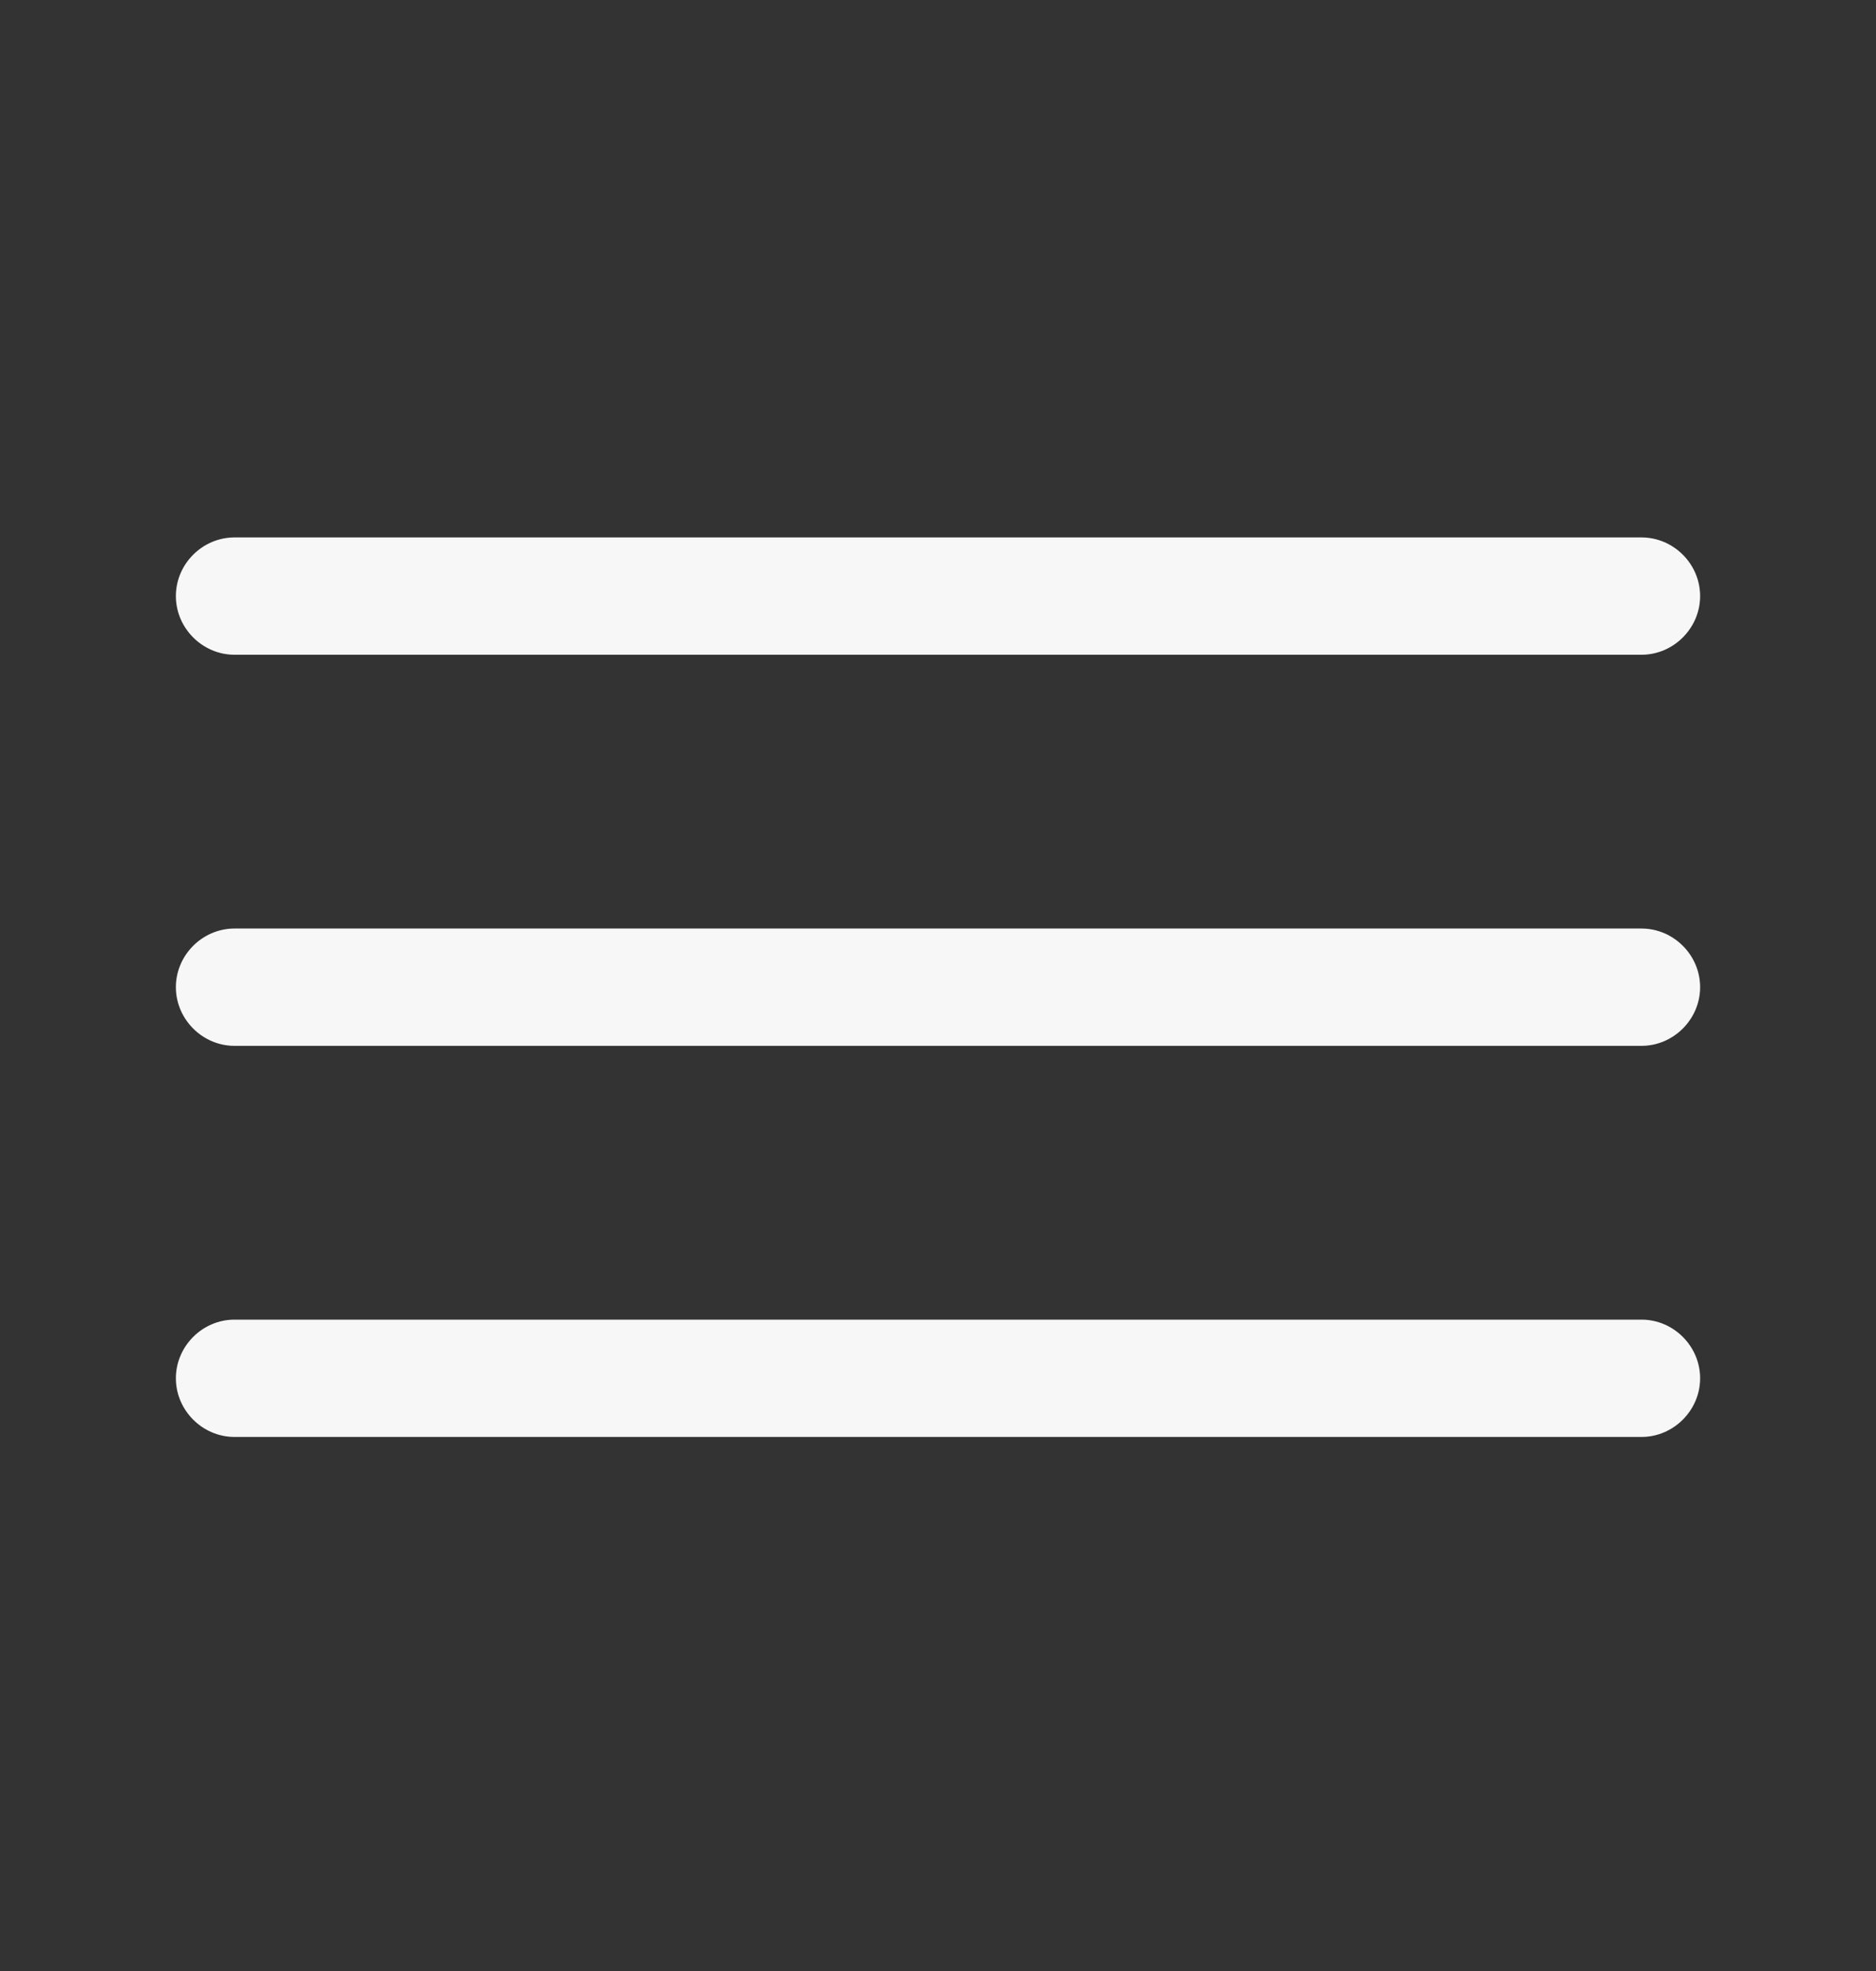
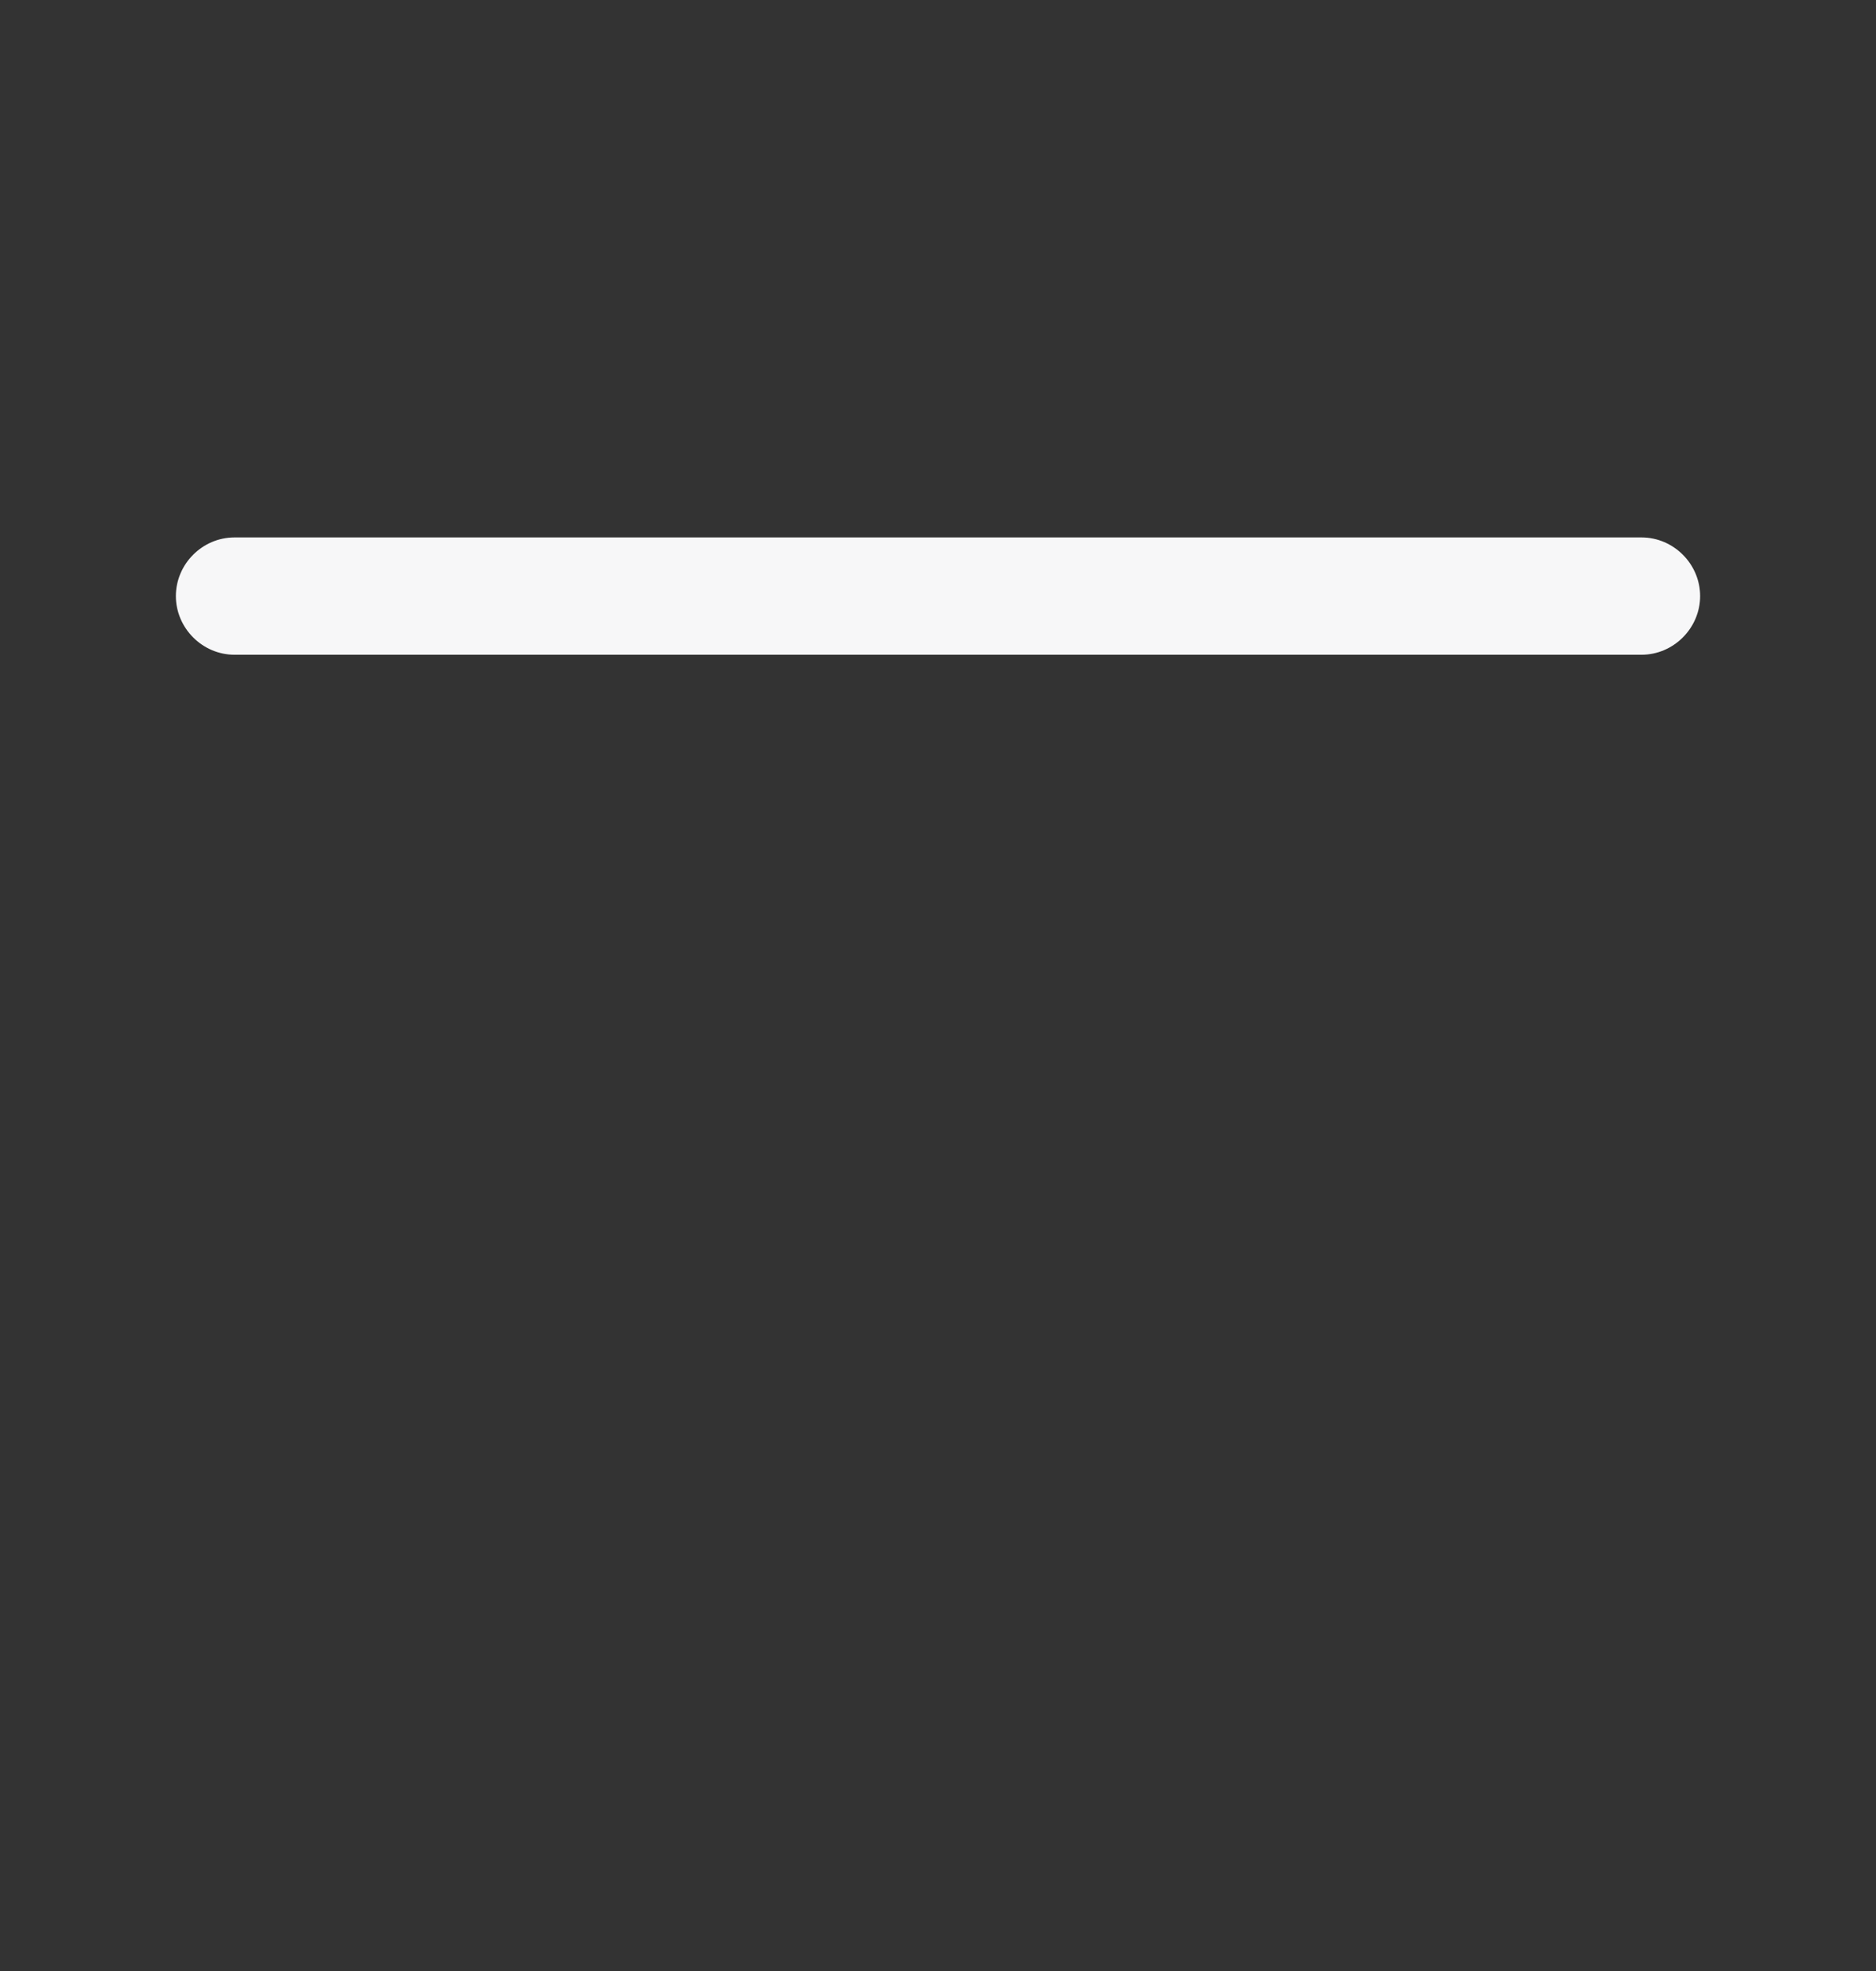
<svg xmlns="http://www.w3.org/2000/svg" width="20" height="21" viewBox="0 0 20 21" fill="none">
  <rect x="0" y="0" width="20" height="21" fill="#333333" stroke="none" />
  <path d="M17.5 6.976H2.5C2.158 6.976 1.875 6.692 1.875 6.351C1.875 6.009 2.158 5.726 2.5 5.726H17.5C17.842 5.726 18.125 6.009 18.125 6.351C18.125 6.692 17.842 6.976 17.5 6.976Z" fill="#F7F7F8" />
-   <path d="M17.5 11.143H2.5C2.158 11.143 1.875 10.859 1.875 10.518C1.875 10.176 2.158 9.893 2.5 9.893H17.5C17.842 9.893 18.125 10.176 18.125 10.518C18.125 10.859 17.842 11.143 17.5 11.143Z" fill="#F7F7F8" />
-   <path d="M17.5 15.31H2.5C2.158 15.31 1.875 15.026 1.875 14.685C1.875 14.343 2.158 14.06 2.5 14.06H17.5C17.842 14.06 18.125 14.343 18.125 14.685C18.125 15.026 17.842 15.31 17.5 15.31Z" fill="#F7F7F8" />
</svg>